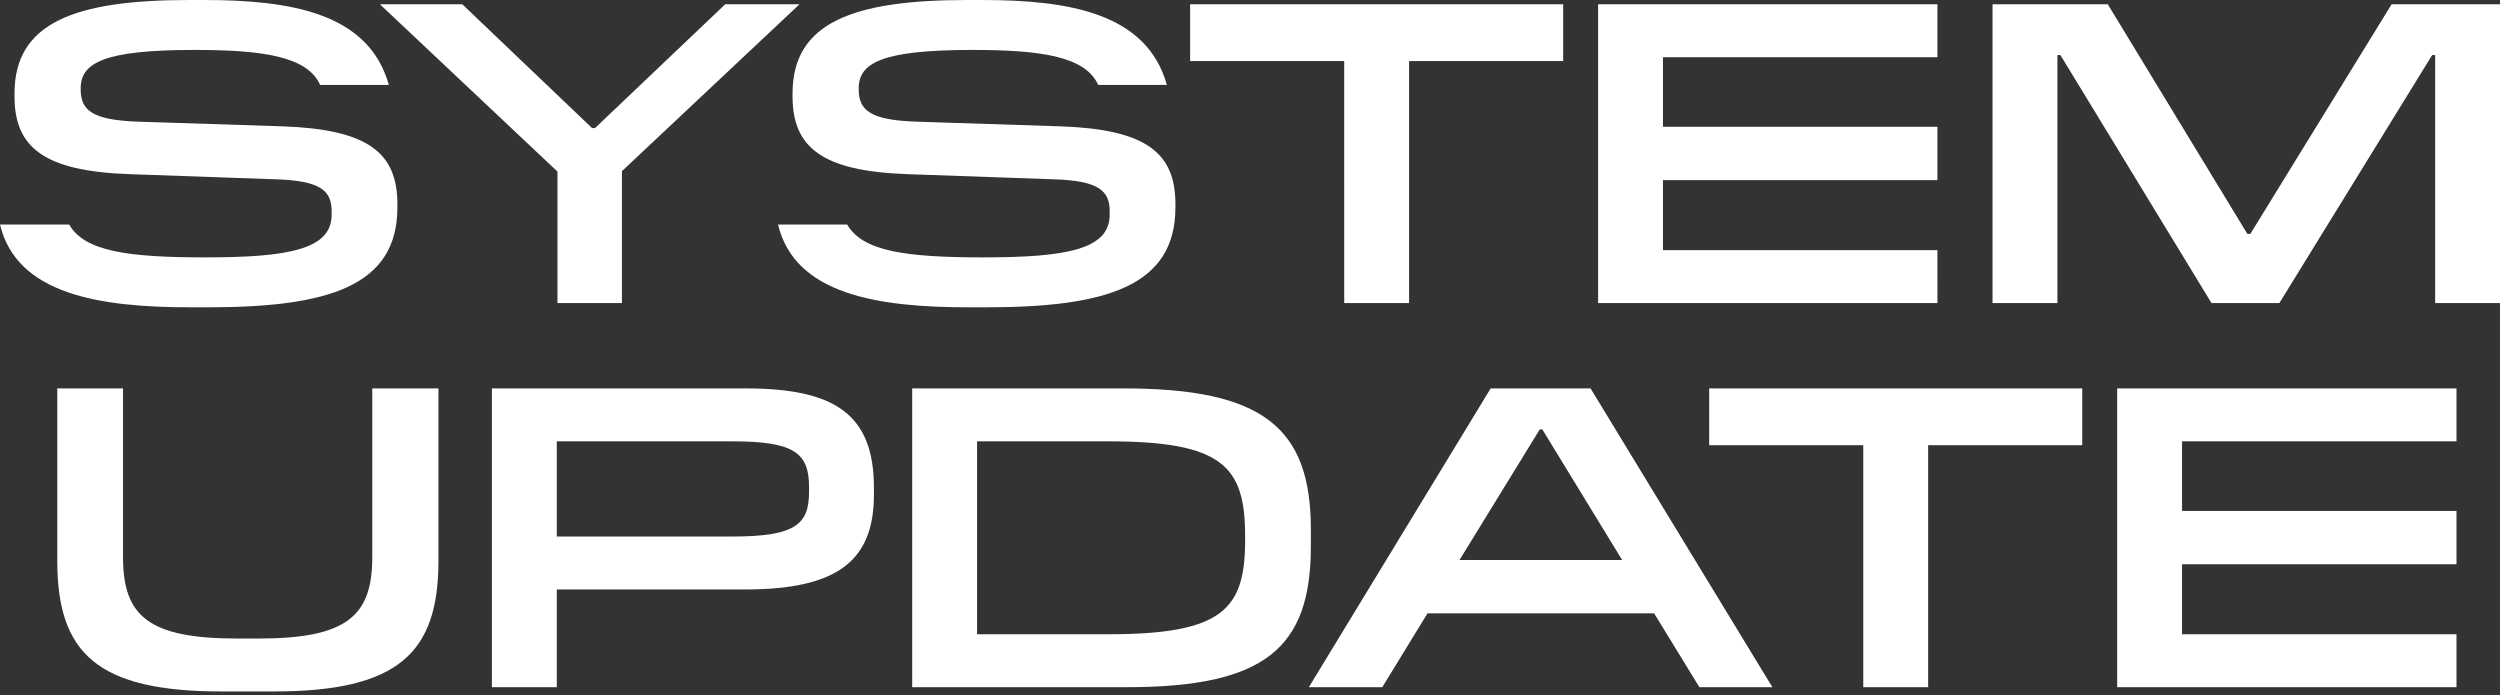
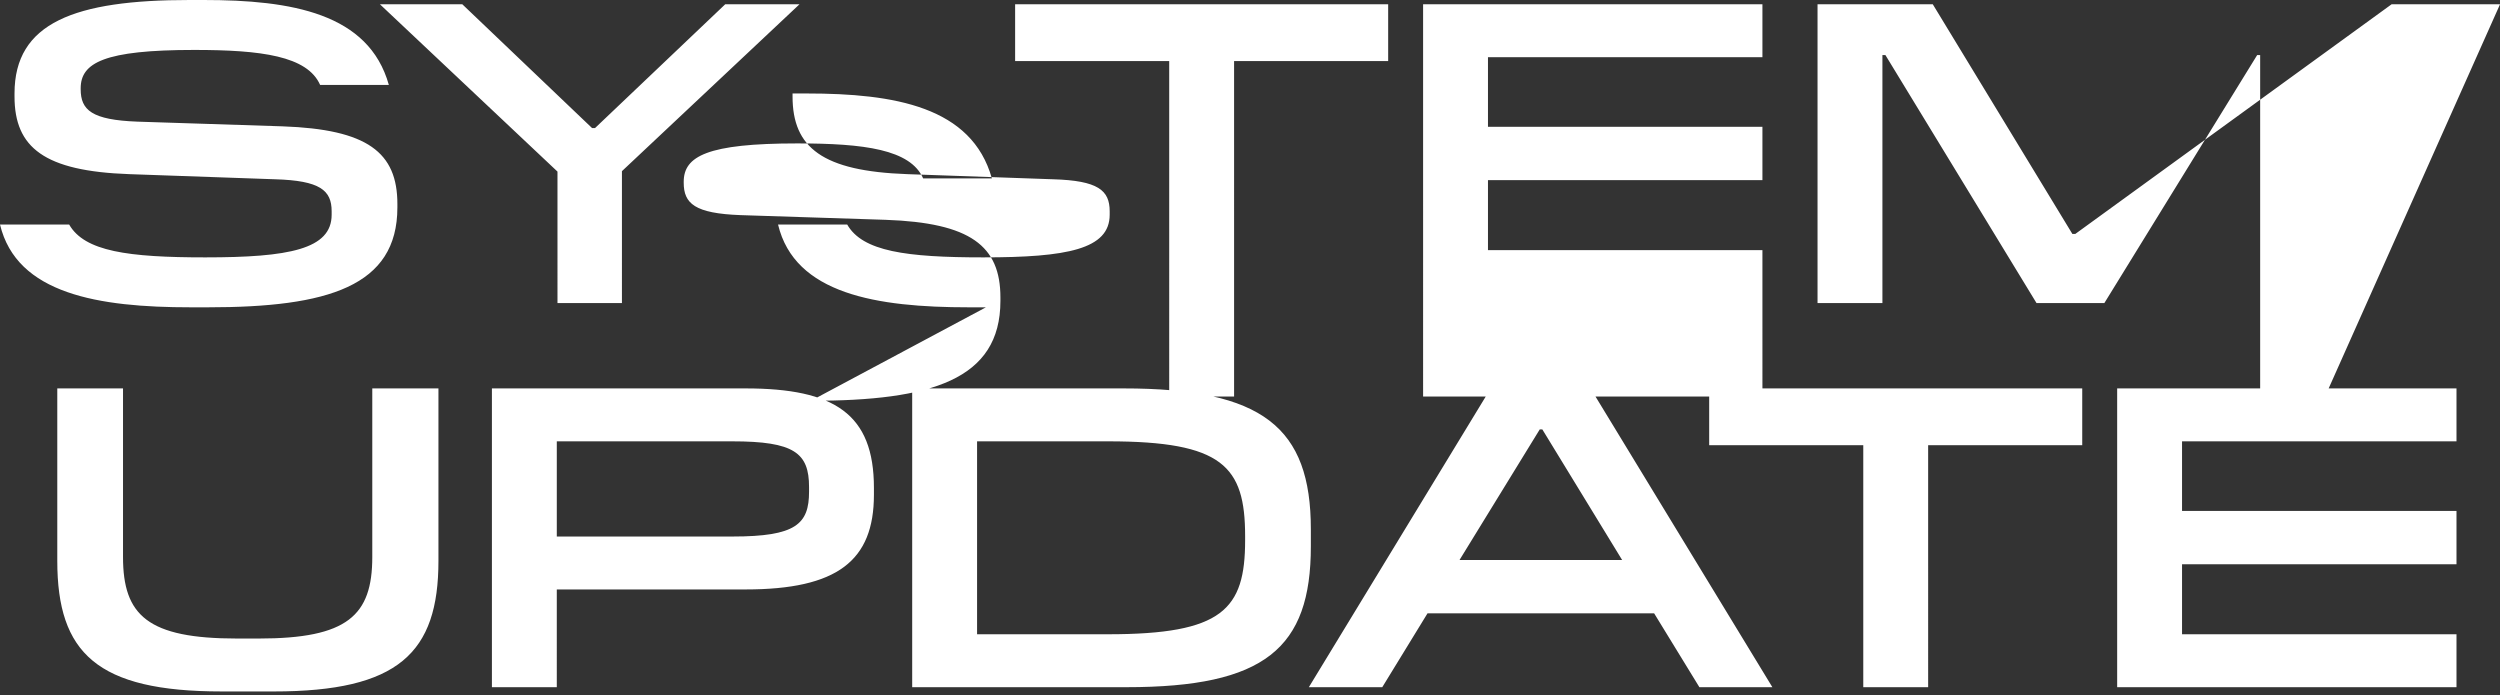
<svg xmlns="http://www.w3.org/2000/svg" width="410" height="114" fill="none" viewBox="0 0 410 114">
  <rect x="0" y="0" width="410" height="114" fill="#333333" stroke="none" />
-   <path fill="#fff" d="M34.091 50.4h-2.8c-15.12 0-28.56-2.17-31.29-13.58h11.34c2.52 4.41 9.66 5.39 22.33 5.39 13.72 0 20.72-1.33 20.72-7v-.56c0-3.43-1.89-5.04-9.31-5.25l-23.87-.84c-13.93-.49-18.83-4.34-18.83-12.74v-.49C2.381 3.71 12.251 0 31.081 0h2.31c14.42 0 27.09 2.17 30.38 13.93h-11.27c-2.1-4.76-9.66-5.74-20.65-5.74-14.77 0-18.62 2.1-18.62 6.3v.14c0 3.43 1.82 5.04 9.31 5.32l23.8.77c13.93.49 18.83 4.27 18.83 12.74v.56c0 12.95-11.41 16.38-31.08 16.38m67.906-.7h-10.57V28.14L62.307.7h13.51L97.097 21h.49L118.937.7h12.18l-29.12 27.37zm59.691.7h-2.8c-15.12 0-28.56-2.17-31.29-13.58h11.34c2.52 4.41 9.66 5.39 22.33 5.39 13.72 0 20.72-1.33 20.72-7v-.56c0-3.43-1.89-5.04-9.31-5.25l-23.87-.84c-13.93-.49-18.83-4.34-18.83-12.74v-.49c0-11.62 9.87-15.33 28.7-15.33h2.31c14.42 0 27.09 2.17 30.38 13.93h-11.27c-2.1-4.76-9.66-5.74-20.65-5.74-14.77 0-18.62 2.1-18.62 6.3v.14c0 3.43 1.82 5.04 9.31 5.32l23.8.77c13.93.49 18.83 4.27 18.83 12.74v.56c0 12.95-11.41 16.38-31.08 16.38m69.402-.7h-10.64V10.01h-25.27V.7h61.18v9.31h-25.27zm86.648 0h-55.65V.7h55.65v8.68h-45.01v11.41h45.01v8.75h-45.01v11.48h45.01zm92.268 0h-10.64V9.03h-.49l-25.06 40.67h-11.13l-24.78-40.67h-.49V49.7h-10.64V.7h18.9l22.89 37.66h.49L392.226.7h17.78zM44.885 113.398h-8.54c-20.44 0-26.95-6.3-26.95-21.42V63.7h10.78v27.65c0 9.59 4.06 13.37 18.69 13.37h3.57c14.56 0 18.62-3.78 18.62-13.37V63.7h10.85v28.28c0 15.12-6.58 21.42-27.02 21.42m46.429-.7h-10.64v-49h41.58c14.63 0 21.07 4.2 21.07 16.31v1.12c0 10.85-6.02 15.54-21.07 15.54h-30.94zm28.77-40.32h-28.77v15.61h28.84c10.36 0 12.53-2.03 12.53-7.35v-.77c0-5.6-2.45-7.49-12.6-7.49m94.895 17.22c0 16.73-7.56 23.1-30.24 23.1h-35.14v-49h34.65c22.82 0 30.73 6.37 30.73 23.1zm-33.25-17.22h-21.49v31.64h21.49c18.76 0 22.47-4.06 22.47-15.4v-.7c0-11.48-3.71-15.54-22.47-15.54M290.67 112.7H278.7l-7.42-12.11h-37.17l-7.42 12.11h-12.04l29.82-49h16.38zm-38.15-42.28-13.16 21.42h26.67l-13.09-21.42zm63.697 42.28h-10.64v-39.69h-25.27V63.7h61.18v9.31h-25.27zm86.648 0h-55.65v-49h55.65v8.68h-45.01v11.41h45.01v8.75h-45.01v11.48h45.01z" />
+   <path fill="#fff" d="M34.091 50.4h-2.8c-15.12 0-28.56-2.17-31.29-13.58h11.34c2.52 4.41 9.66 5.39 22.33 5.39 13.72 0 20.72-1.33 20.72-7v-.56c0-3.43-1.89-5.04-9.31-5.25l-23.87-.84c-13.93-.49-18.83-4.34-18.83-12.74v-.49C2.381 3.71 12.251 0 31.081 0h2.31c14.42 0 27.09 2.17 30.38 13.93h-11.27c-2.1-4.76-9.66-5.74-20.65-5.74-14.77 0-18.62 2.1-18.62 6.3v.14c0 3.43 1.82 5.04 9.31 5.32l23.8.77c13.93.49 18.83 4.27 18.83 12.74v.56c0 12.95-11.41 16.38-31.08 16.38m67.906-.7h-10.57V28.14L62.307.7h13.51L97.097 21h.49L118.937.7h12.18l-29.12 27.37zm59.691.7h-2.8c-15.12 0-28.56-2.17-31.29-13.58h11.34c2.52 4.41 9.66 5.39 22.33 5.39 13.72 0 20.72-1.33 20.72-7v-.56c0-3.43-1.89-5.04-9.31-5.25l-23.87-.84c-13.93-.49-18.83-4.34-18.83-12.74v-.49h2.31c14.42 0 27.09 2.17 30.38 13.93h-11.27c-2.1-4.76-9.66-5.74-20.65-5.74-14.77 0-18.62 2.1-18.62 6.3v.14c0 3.43 1.82 5.04 9.31 5.32l23.8.77c13.93.49 18.83 4.27 18.83 12.74v.56c0 12.95-11.41 16.38-31.08 16.38m69.402-.7h-10.64V10.01h-25.27V.7h61.18v9.31h-25.27zm86.648 0h-55.65V.7h55.65v8.68h-45.01v11.41h45.01v8.75h-45.01v11.48h45.01zm92.268 0h-10.64V9.03h-.49l-25.06 40.67h-11.13l-24.78-40.67h-.49V49.7h-10.64V.7h18.9l22.89 37.66h.49L392.226.7h17.78zM44.885 113.398h-8.54c-20.44 0-26.95-6.3-26.95-21.42V63.7h10.78v27.65c0 9.59 4.06 13.37 18.69 13.37h3.57c14.56 0 18.62-3.78 18.62-13.37V63.7h10.85v28.28c0 15.12-6.58 21.42-27.02 21.42m46.429-.7h-10.64v-49h41.58c14.63 0 21.07 4.2 21.07 16.31v1.12c0 10.85-6.02 15.54-21.07 15.54h-30.94zm28.77-40.32h-28.77v15.61h28.84c10.36 0 12.53-2.03 12.53-7.35v-.77c0-5.6-2.45-7.49-12.6-7.49m94.895 17.22c0 16.73-7.56 23.1-30.24 23.1h-35.14v-49h34.65c22.82 0 30.73 6.37 30.73 23.1zm-33.25-17.22h-21.49v31.64h21.49c18.76 0 22.47-4.06 22.47-15.4v-.7c0-11.48-3.71-15.54-22.47-15.54M290.67 112.7H278.7l-7.42-12.11h-37.17l-7.42 12.11h-12.04l29.82-49h16.38zm-38.15-42.28-13.16 21.42h26.67l-13.09-21.42zm63.697 42.28h-10.64v-39.69h-25.27V63.7h61.18v9.31h-25.27zm86.648 0h-55.65v-49h55.65v8.68h-45.01v11.41h45.01v8.75h-45.01v11.48h45.01z" />
</svg>